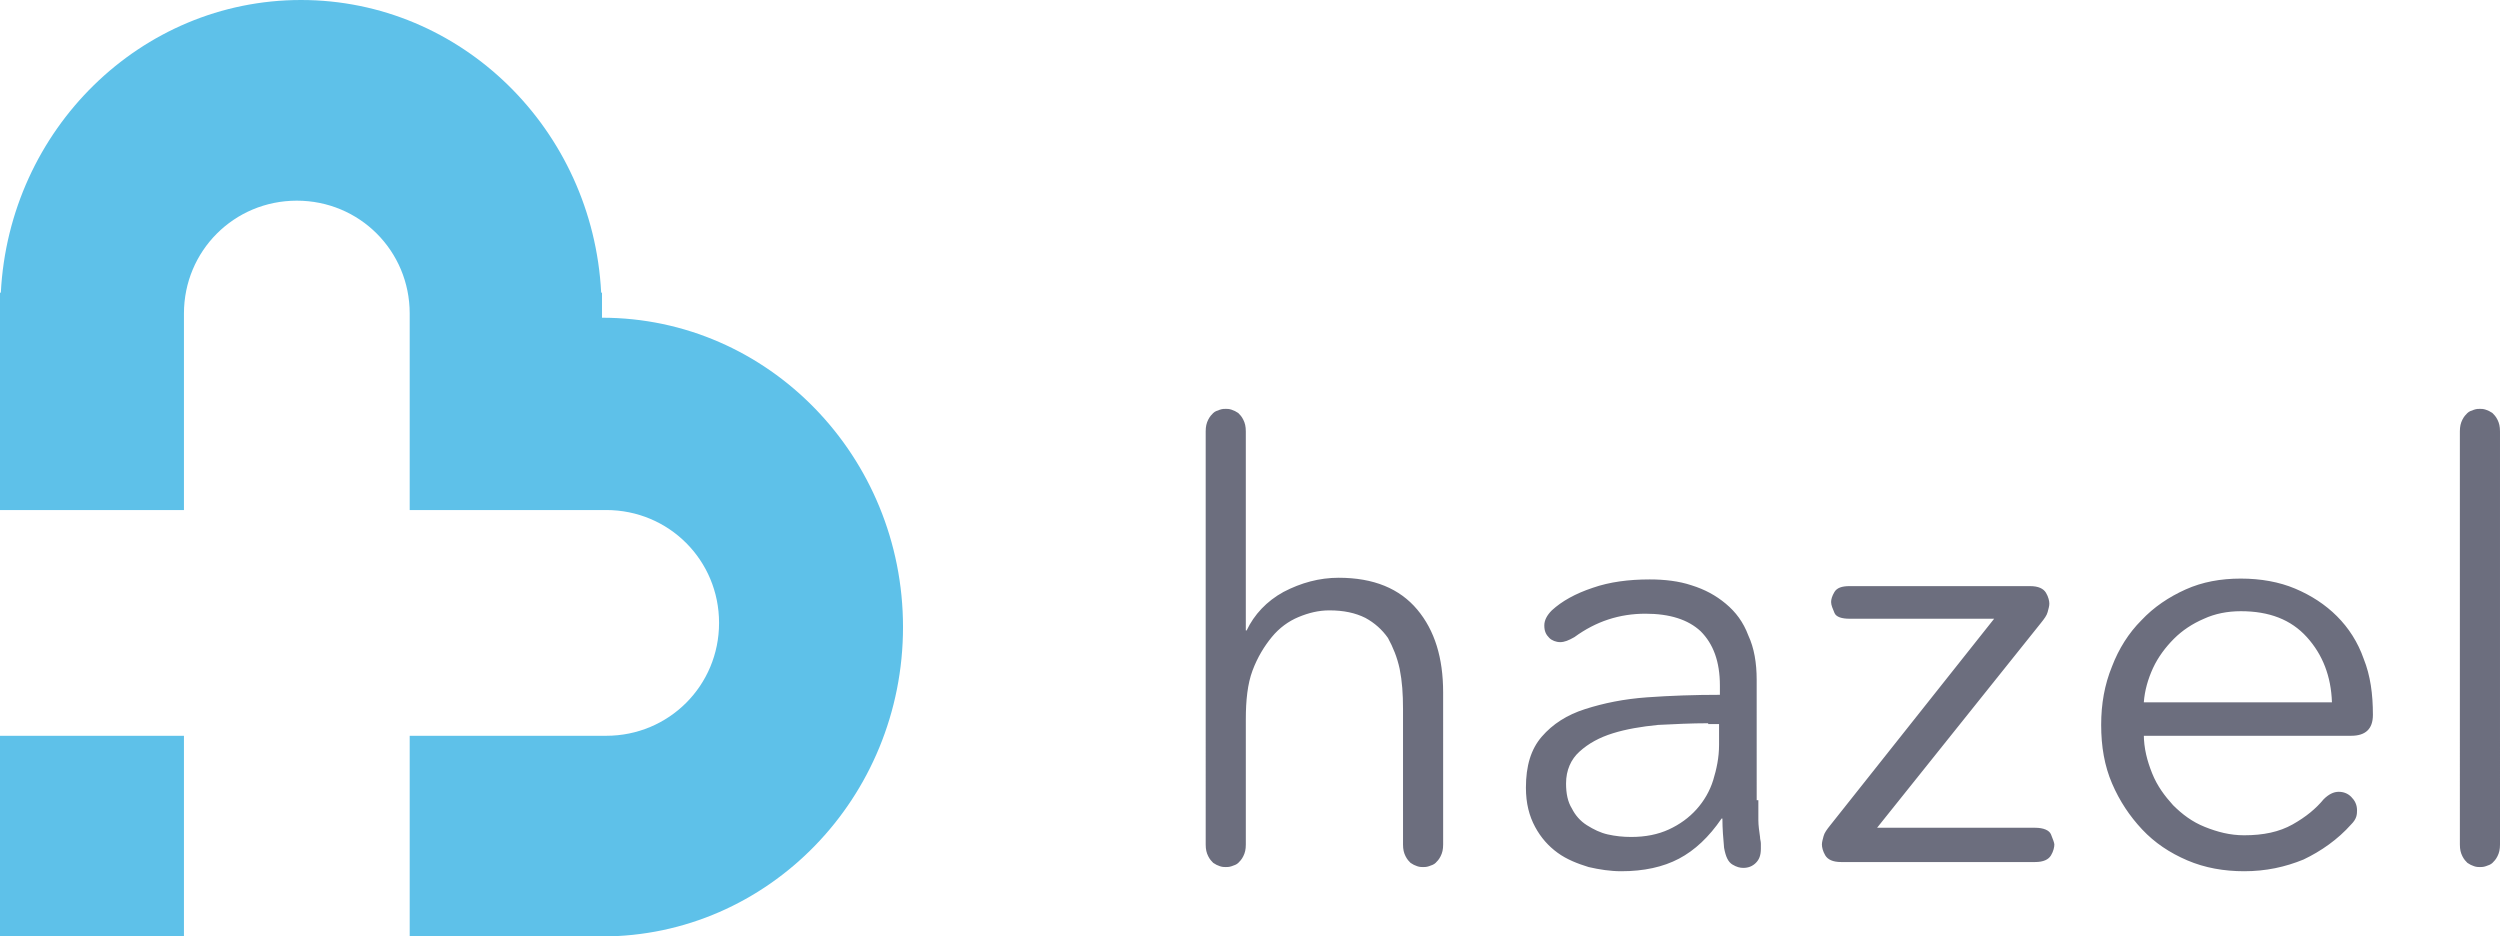
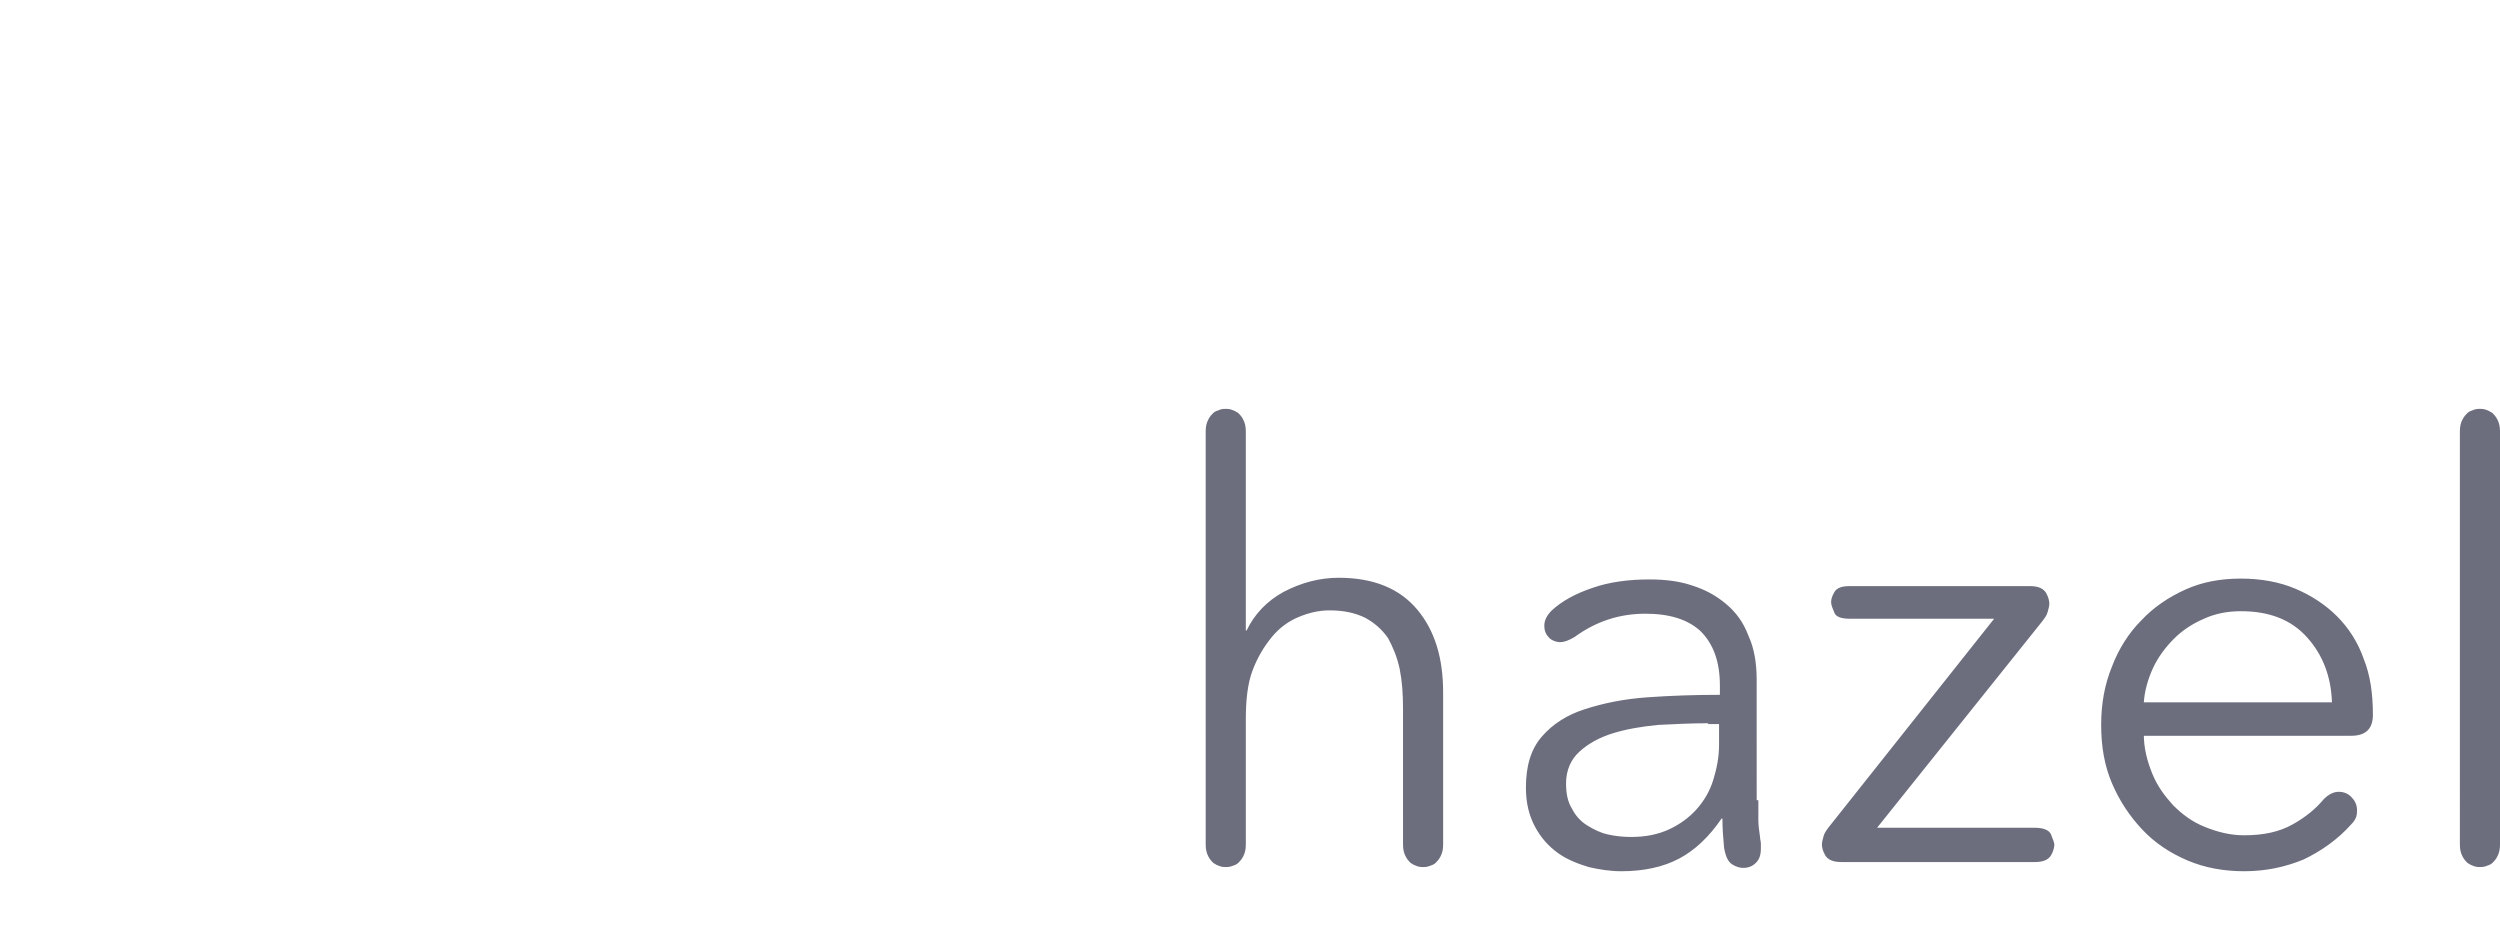
<svg xmlns="http://www.w3.org/2000/svg" version="1.1" id="Layer_1" x="0px" y="0px" viewBox="0 0 299 112" style="enable-background:new 0 0 299 112;" xml:space="preserve">
  <style type="text/css">
	.hazelst0{fill:#5EC1E9;}
	.hazelst1{fill:#6C6E7E;}
</style>
  <g>
-     <path class="hazelst0" d="M0,61V35h0.1C1.1,15.5,16.8,0,36,0c19.2,0,34.9,15.5,35.9,35H72v3c19.9,0,36,16.6,36,37s-16.1,37-36,37H49V88   h23.5C80,88,86,82,86,74.5C86,67,80,61,72.5,61H49V37.5C49,30,43,24,35.5,24C28,24,22,30,22,37.5V61H0L0,61z M0,88h22v24H0V88L0,88   z" />
    <path class="hazelst1" d="M167.8,84.8c0-1.8-0.1-3.3-0.4-4.8c-0.3-1.4-0.8-2.6-1.4-3.7c-0.7-1-1.6-1.8-2.7-2.4c-1.2-0.6-2.6-0.9-4.3-0.9   c-1.3,0-2.5,0.3-3.7,0.8c-1.2,0.5-2.3,1.3-3.2,2.4c-0.9,1.1-1.7,2.4-2.3,4c-0.6,1.6-0.8,3.6-0.8,5.8V101c0,0.6-0.1,1-0.3,1.4   c-0.2,0.4-0.4,0.6-0.6,0.8c-0.2,0.2-0.5,0.3-0.8,0.4s-0.5,0.1-0.7,0.1s-0.4,0-0.7-0.1c-0.3-0.1-0.5-0.2-0.8-0.4   c-0.2-0.2-0.4-0.4-0.6-0.8c-0.2-0.4-0.3-0.8-0.3-1.4V51.6c0-0.6,0.1-1,0.3-1.4c0.2-0.4,0.4-0.6,0.6-0.8c0.2-0.2,0.5-0.3,0.8-0.4   c0.3-0.1,0.5-0.1,0.7-0.1s0.4,0,0.7,0.1c0.3,0.1,0.5,0.2,0.8,0.4c0.2,0.2,0.4,0.4,0.6,0.8c0.2,0.4,0.3,0.8,0.3,1.4v23.8h0.1   c0.9-1.9,2.4-3.5,4.4-4.6c2.1-1.1,4.3-1.7,6.6-1.7c4.2,0,7.3,1.3,9.4,3.8c2.1,2.5,3.1,5.8,3.1,9.9V101c0,0.6-0.1,1-0.3,1.4   c-0.2,0.4-0.4,0.6-0.6,0.8c-0.2,0.2-0.5,0.3-0.8,0.4c-0.3,0.1-0.5,0.1-0.7,0.1c-0.2,0-0.4,0-0.7-0.1s-0.5-0.2-0.8-0.4   c-0.2-0.2-0.4-0.4-0.6-0.8c-0.2-0.4-0.3-0.8-0.3-1.4V84.8L167.8,84.8z M204.3,86.5c-2,0-4,0.1-6,0.2c-2,0.2-3.8,0.5-5.4,1   c-1.6,0.5-2.9,1.2-4,2.2c-1,0.9-1.6,2.2-1.6,3.8c0,1.2,0.2,2.2,0.7,3c0.4,0.8,1,1.5,1.8,2c0.8,0.5,1.6,0.9,2.5,1.1   c0.9,0.2,1.8,0.3,2.8,0.3c1.7,0,3.2-0.3,4.5-0.9c1.3-0.6,2.4-1.4,3.3-2.4c0.9-1,1.6-2.2,2-3.5s0.7-2.7,0.7-4.2v-2.5H204.3   L204.3,86.5z M210.3,95.7c0,0.9,0,1.7,0,2.4c0,0.6,0.1,1.3,0.2,2c0,0.3,0.1,0.5,0.1,0.8s0,0.4,0,0.6c0,0.8-0.2,1.3-0.6,1.7   c-0.4,0.4-0.9,0.6-1.5,0.6c-0.4,0-0.8-0.1-1.3-0.4c-0.5-0.3-0.8-0.9-1-2c-0.1-1.1-0.2-2.3-0.2-3.5h-0.1c-1.5,2.2-3.2,3.8-5.1,4.8   c-1.9,1-4.2,1.5-6.9,1.5c-1.3,0-2.6-0.2-3.9-0.5c-1.3-0.4-2.6-0.9-3.7-1.7c-1.1-0.8-2-1.8-2.7-3.1c-0.7-1.3-1.1-2.8-1.1-4.7   c0-2.6,0.6-4.6,1.9-6.1c1.3-1.5,3-2.6,5.2-3.3c2.2-0.7,4.6-1.2,7.4-1.4c2.8-0.2,5.7-0.3,8.7-0.3v-1.1c0-2.9-0.8-5-2.3-6.5   c-1.5-1.4-3.7-2.1-6.6-2.1c-3.1,0-5.9,0.9-8.5,2.8c-0.7,0.4-1.2,0.6-1.7,0.6c-0.5,0-1-0.2-1.3-0.5c-0.4-0.4-0.6-0.8-0.6-1.5   c0-0.6,0.3-1.2,0.9-1.8c1.2-1.1,2.8-2,4.9-2.7c2-0.7,4.3-1,6.8-1c1.8,0,3.5,0.2,5,0.7c1.6,0.5,2.9,1.2,4.1,2.2   c1.2,1,2.1,2.2,2.7,3.8c0.7,1.5,1,3.3,1,5.3V95.7L210.3,95.7z M220.2,103.1c-1,0-1.6-0.3-1.9-0.8c-0.3-0.5-0.4-1-0.4-1.3   c0-0.3,0.1-0.6,0.2-1c0.1-0.4,0.4-0.8,0.8-1.3L238.5,74h-17.3c-0.9,0-1.6-0.2-1.8-0.7s-0.4-0.9-0.4-1.3c0-0.3,0.1-0.7,0.4-1.2   c0.3-0.5,0.9-0.7,1.8-0.7h21.6c1,0,1.6,0.3,1.9,0.8c0.3,0.5,0.4,1,0.4,1.3c0,0.3-0.1,0.6-0.2,1c-0.1,0.4-0.4,0.8-0.8,1.3L224.5,99   h18.9c1,0,1.7,0.3,1.9,0.8s0.4,1,0.4,1.2c0,0.3-0.1,0.8-0.4,1.3c-0.3,0.5-0.9,0.8-1.9,0.8H220.2L220.2,103.1z M256.4,87.8   c0,1.7,0.4,3.2,1,4.7c0.6,1.5,1.5,2.7,2.5,3.8c1.1,1.1,2.3,2,3.8,2.6c1.5,0.6,3,1,4.7,1c2.3,0,4.2-0.4,5.8-1.3   c1.6-0.9,2.8-1.9,3.7-3c0.6-0.6,1.2-0.9,1.8-0.9c0.6,0,1.1,0.2,1.5,0.6c0.4,0.4,0.7,0.9,0.7,1.6c0,0.2,0,0.5-0.1,0.8   s-0.3,0.6-0.6,0.9c-1.6,1.8-3.6,3.2-5.7,4.2c-2.2,0.9-4.5,1.4-7.1,1.4c-2.4,0-4.7-0.4-6.8-1.3c-2.1-0.9-3.9-2.1-5.4-3.7   c-1.5-1.6-2.7-3.4-3.6-5.5c-0.9-2.1-1.3-4.4-1.3-7c0-2.5,0.4-4.8,1.3-7c0.8-2.1,2-4,3.5-5.5c1.5-1.6,3.3-2.8,5.3-3.7   c2-0.9,4.2-1.3,6.6-1.3c2.4,0,4.6,0.4,6.5,1.2c1.9,0.8,3.6,1.9,5,3.3c1.4,1.4,2.5,3.1,3.2,5.1c0.8,2,1.1,4.2,1.1,6.7   c0,1.7-0.9,2.5-2.6,2.5H256.4L256.4,87.8z M278.9,84c-0.1-3.1-1.1-5.7-3-7.8c-1.9-2.1-4.5-3.1-7.9-3.1c-1.6,0-3.1,0.3-4.4,0.9   c-1.4,0.6-2.6,1.4-3.6,2.4c-1,1-1.9,2.2-2.5,3.5c-0.6,1.3-1,2.7-1.1,4.1H278.9L278.9,84z M294.2,51.6c0-0.6,0.1-1,0.3-1.4   c0.2-0.4,0.4-0.6,0.6-0.8c0.2-0.2,0.5-0.3,0.8-0.4c0.3-0.1,0.5-0.1,0.7-0.1c0.2,0,0.4,0,0.7,0.1c0.3,0.1,0.5,0.2,0.8,0.4   c0.2,0.2,0.4,0.4,0.6,0.8c0.2,0.4,0.3,0.8,0.3,1.4V101c0,0.6-0.1,1-0.3,1.4c-0.2,0.4-0.4,0.6-0.6,0.8c-0.2,0.2-0.5,0.3-0.8,0.4   s-0.5,0.1-0.7,0.1c-0.2,0-0.4,0-0.7-0.1c-0.3-0.1-0.5-0.2-0.8-0.4c-0.2-0.2-0.4-0.4-0.6-0.8c-0.2-0.4-0.3-0.8-0.3-1.4V51.6   L294.2,51.6z" />
  </g>
</svg>